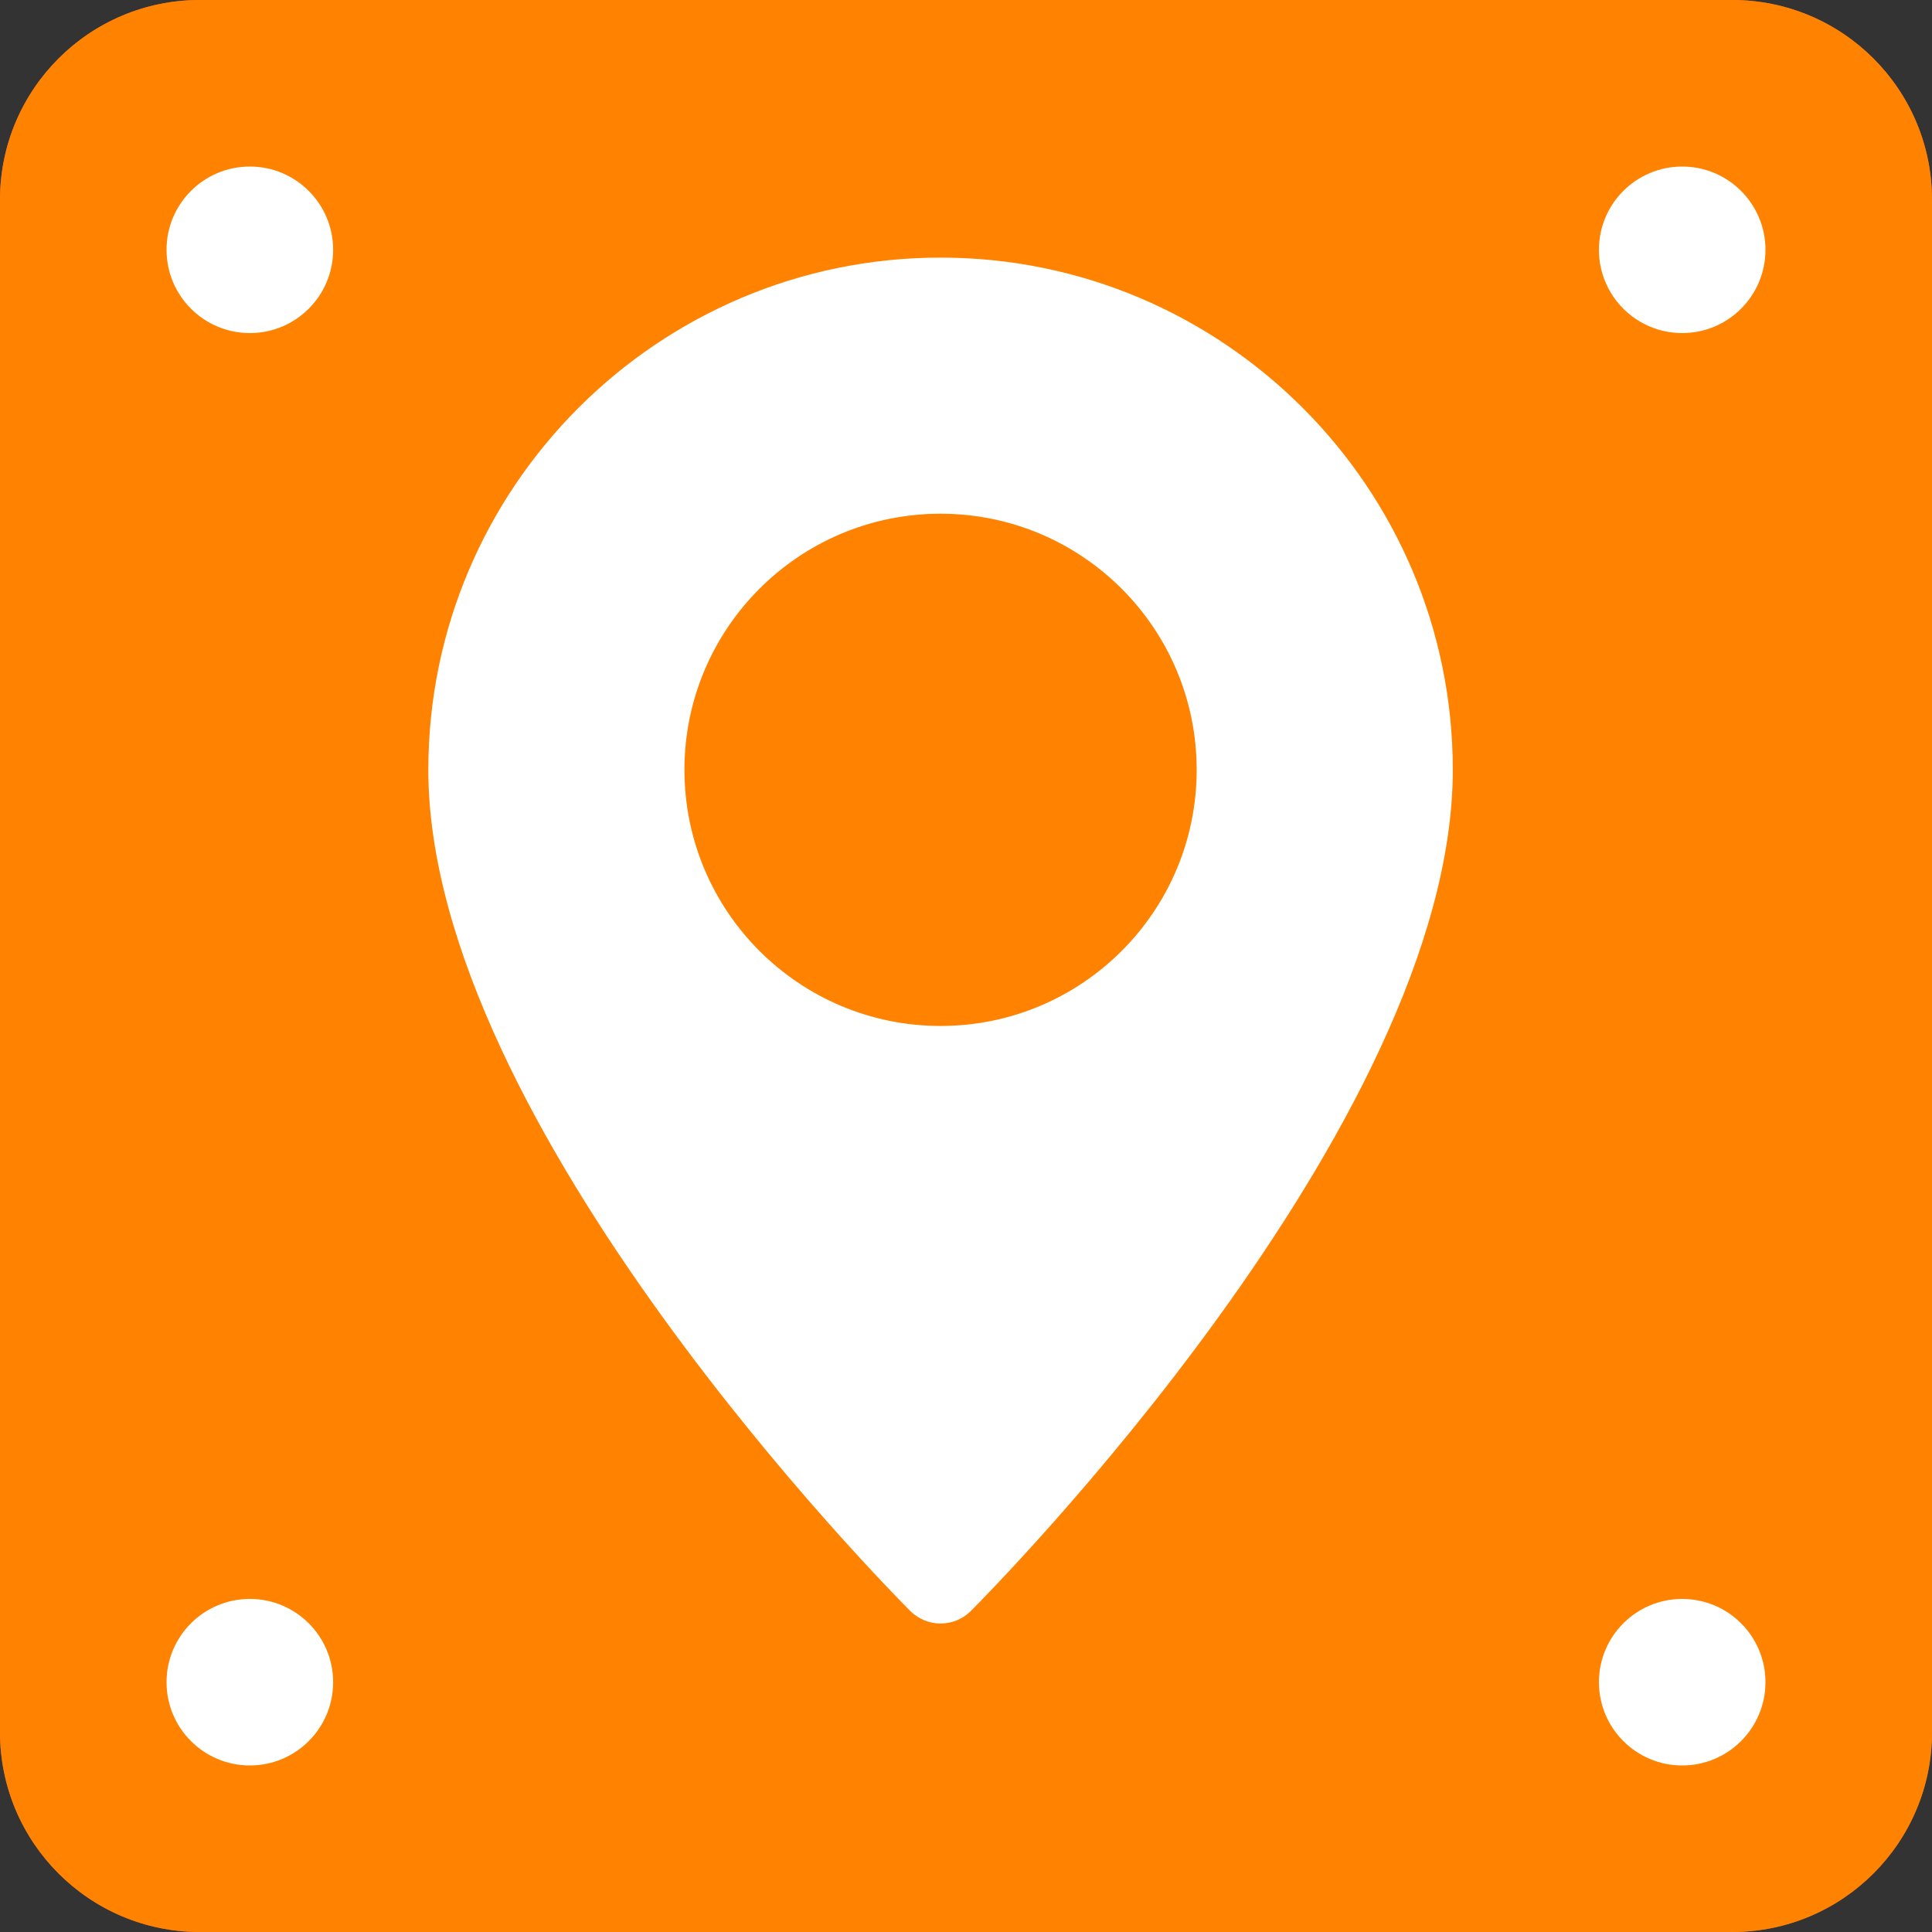
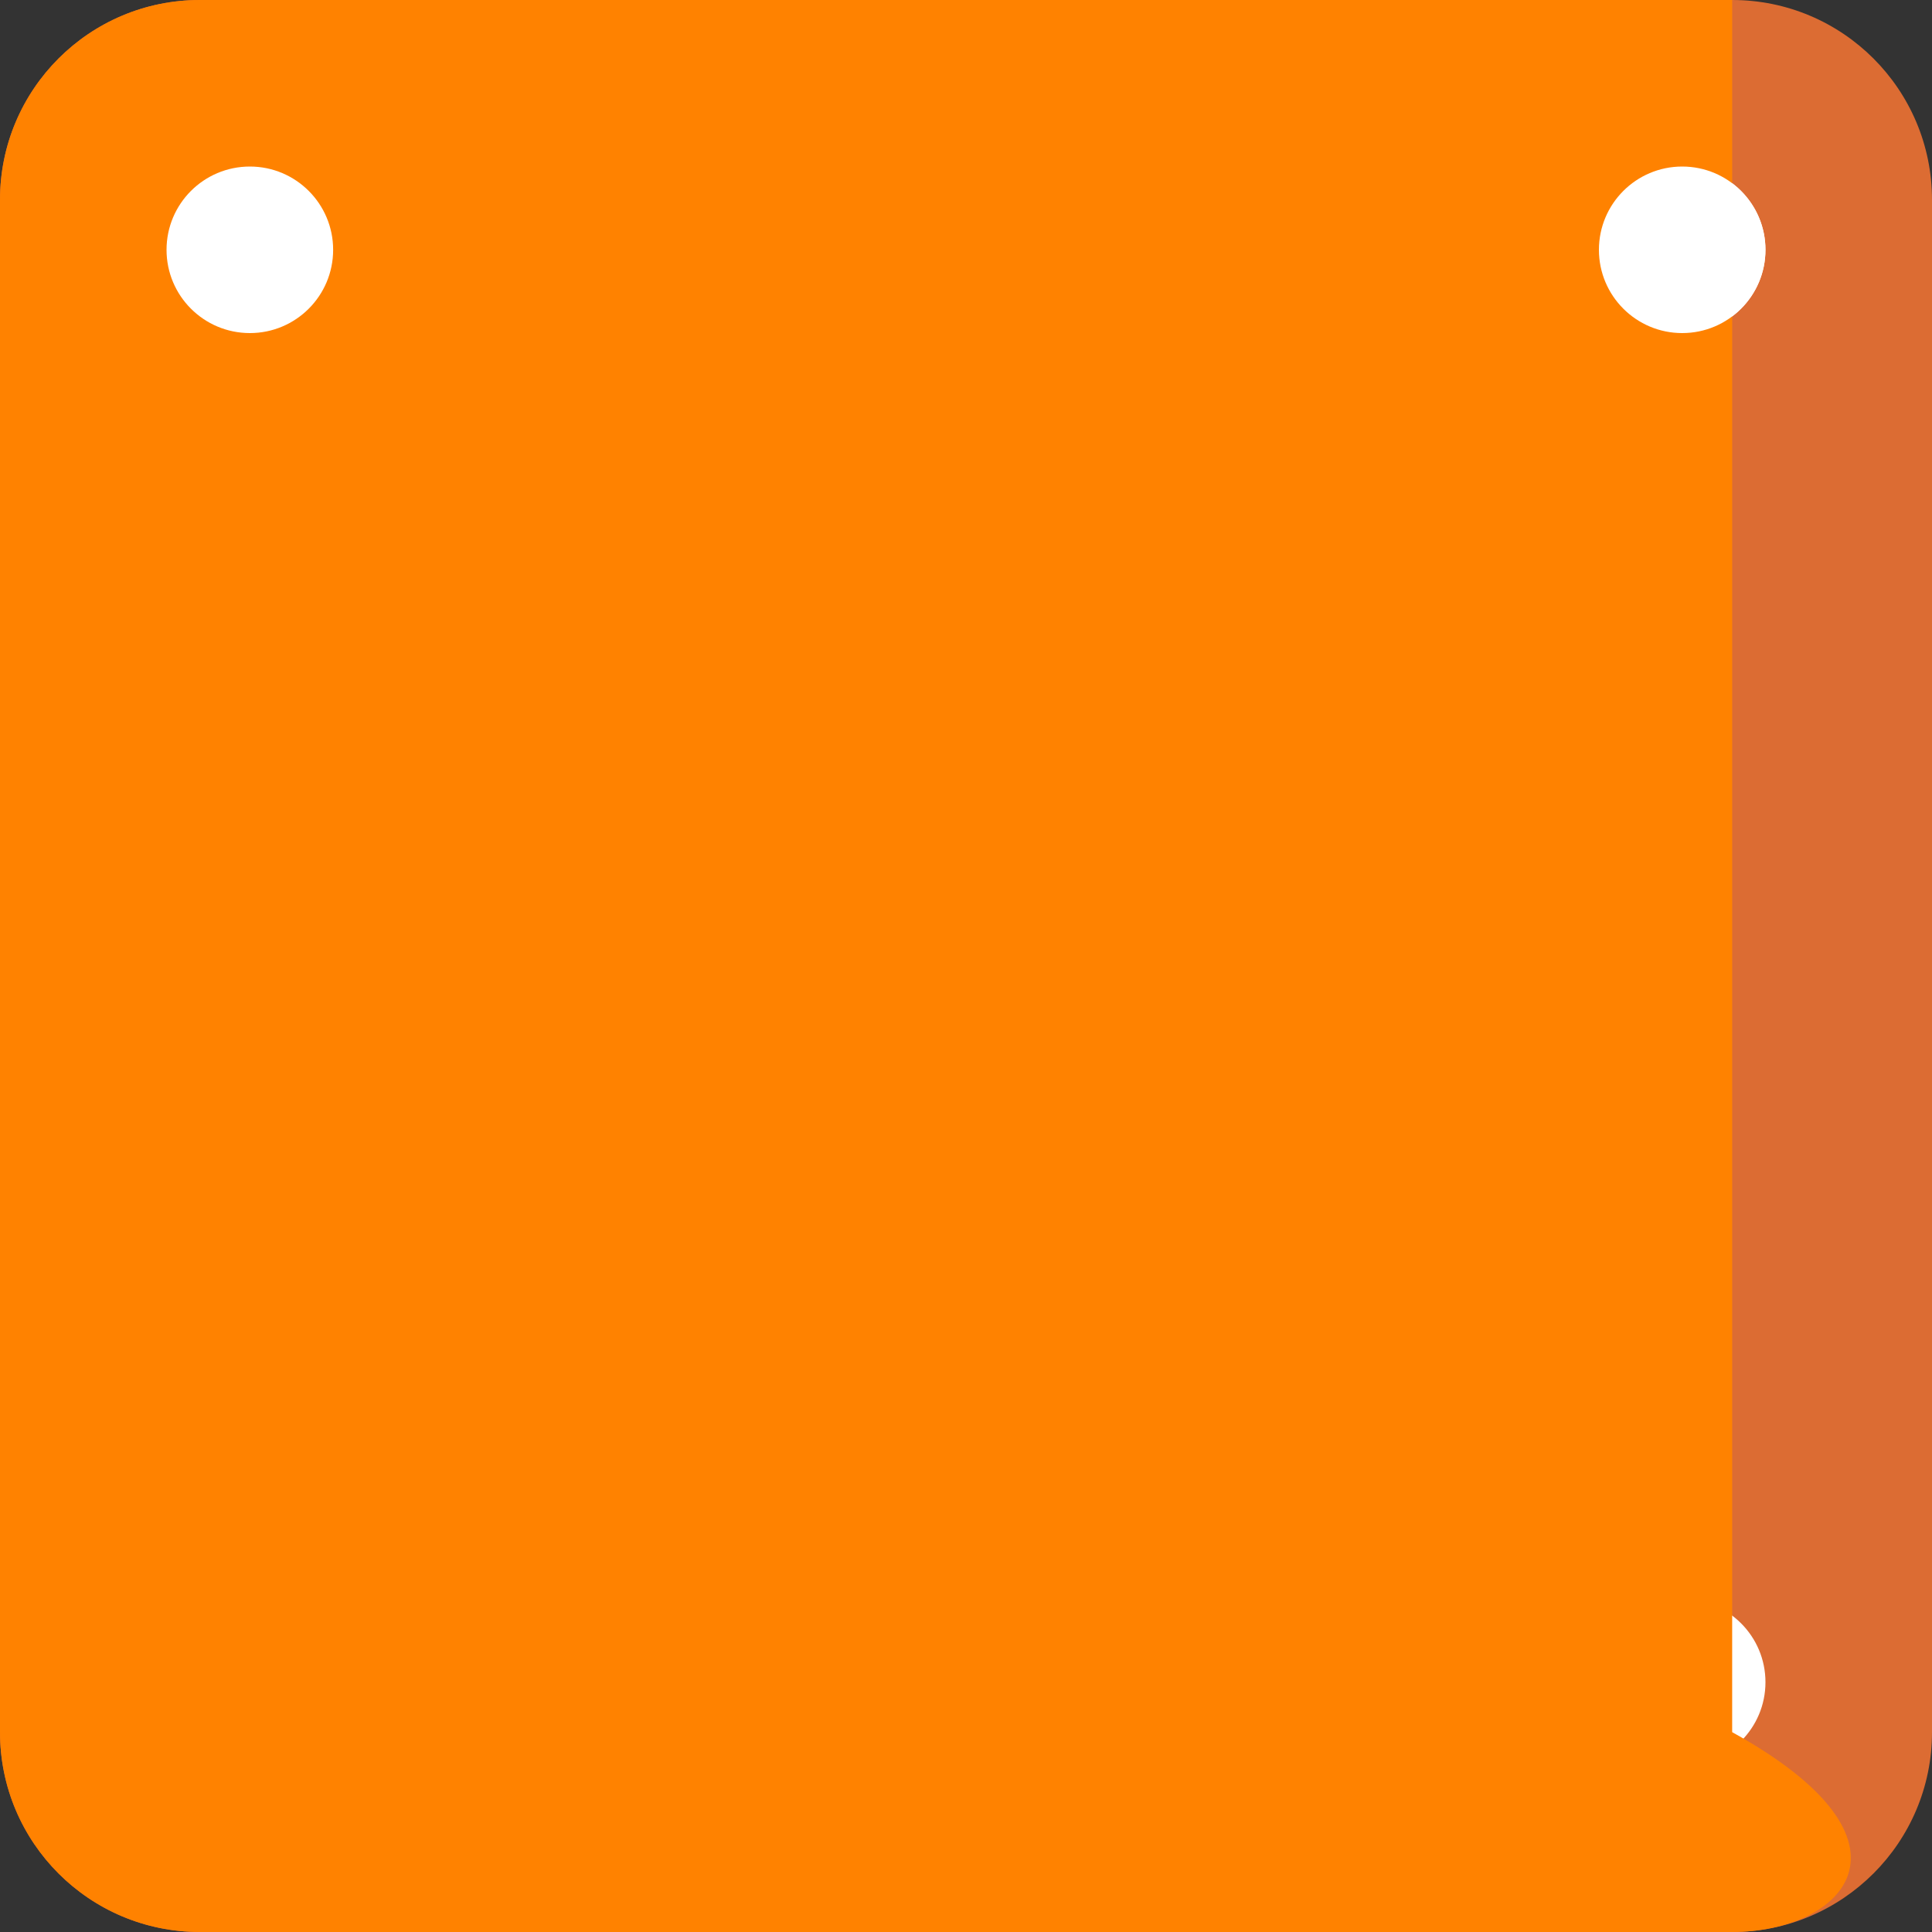
<svg xmlns="http://www.w3.org/2000/svg" width="30" height="30" viewBox="0 0 30 30" fill="none">
  <rect x="0" y="0" width="30" height="30" fill="#333333" stroke="none" />
  <path d="M3.103 0H26.897C28.611 0 30 1.389 30 3.103V26.897C30 28.611 28.611 30 26.896 30H3.103C1.389 30 0 28.611 0 26.896V3.103C0 1.389 1.389 0 3.103 0Z" fill="#DC6C33" />
  <path d="M3.88 5.172C4.594 5.172 5.173 4.593 5.173 3.879C5.173 3.165 4.594 2.586 3.88 2.586C3.165 2.586 2.586 3.165 2.586 3.879C2.586 4.593 3.165 5.172 3.88 5.172Z" fill="white" />
  <path d="M26.121 5.172C26.835 5.172 27.414 4.593 27.414 3.879C27.414 3.165 26.835 2.586 26.121 2.586C25.407 2.586 24.828 3.165 24.828 3.879C24.828 4.593 25.407 5.172 26.121 5.172Z" fill="white" />
  <path d="M3.88 27.414C4.594 27.414 5.173 26.835 5.173 26.121C5.173 25.407 4.594 24.828 3.88 24.828C3.165 24.828 2.586 25.407 2.586 26.121C2.586 26.835 3.165 27.414 3.88 27.414Z" fill="white" />
  <path d="M26.121 27.414C26.835 27.414 27.414 26.835 27.414 26.121C27.414 25.407 26.835 24.828 26.121 24.828C25.407 24.828 24.828 25.407 24.828 26.121C24.828 26.835 25.407 27.414 26.121 27.414Z" fill="white" />
  <path d="M11.994 19.137H17.069C17.64 19.137 18.104 18.674 18.104 18.103V16.462C18.104 16.188 18.213 15.925 18.407 15.731L18.835 15.302C19.029 15.108 19.292 14.999 19.567 14.999H21.296C21.57 14.999 21.833 14.89 22.027 14.696L24.008 12.716C24.201 12.522 24.311 12.259 24.311 11.985V7.669C24.311 7.395 24.201 7.132 24.008 6.938L22.027 4.957C21.833 4.763 21.57 4.654 21.296 4.654H9.222C8.947 4.654 8.684 4.763 8.49 4.957L6.51 6.938C6.316 7.132 6.207 7.395 6.207 7.669V10.861C6.207 11.432 6.67 11.896 7.242 11.896H9.31C9.882 11.896 10.345 11.432 10.345 10.861V9.738C10.345 9.464 10.454 9.2 10.648 9.006L11.076 8.578C11.27 8.384 11.534 8.275 11.808 8.275H18.192C18.467 8.275 18.73 8.384 18.924 8.578L19.352 9.006C19.546 9.2 19.655 9.464 19.655 9.738V11.378C19.655 11.95 19.192 12.413 18.621 12.413H15.946C15.671 12.413 15.408 12.522 15.214 12.716L12.2 15.731C12.006 15.925 11.897 16.188 11.897 16.462V19.137" fill="white" />
  <path d="M12.931 21.725H17.069C17.64 21.725 18.103 22.188 18.103 22.759V24.828C18.103 25.399 17.64 25.863 17.069 25.863H12.931C12.36 25.863 11.896 25.399 11.896 24.828V22.759C11.896 22.188 12.36 21.725 12.931 21.725Z" fill="white" />
-   <path d="M3.103 0H26.897C28.611 0 30 1.389 30 3.103V26.897C30 28.611 28.611 30 26.896 30H3.103C1.389 30 0 28.611 0 26.896V3.103C0 1.389 1.389 0 3.103 0Z" fill="#FF8200" />
+   <path d="M3.103 0H26.897V26.897C30 28.611 28.611 30 26.896 30H3.103C1.389 30 0 28.611 0 26.896V3.103C0 1.389 1.389 0 3.103 0Z" fill="#FF8200" />
  <path d="M3.88 5.172C4.594 5.172 5.173 4.593 5.173 3.879C5.173 3.165 4.594 2.586 3.88 2.586C3.165 2.586 2.586 3.165 2.586 3.879C2.586 4.593 3.165 5.172 3.88 5.172Z" fill="white" />
  <path d="M26.121 5.172C26.835 5.172 27.414 4.593 27.414 3.879C27.414 3.165 26.835 2.586 26.121 2.586C25.407 2.586 24.828 3.165 24.828 3.879C24.828 4.593 25.407 5.172 26.121 5.172Z" fill="white" />
-   <path d="M3.88 27.414C4.594 27.414 5.173 26.835 5.173 26.121C5.173 25.407 4.594 24.828 3.88 24.828C3.165 24.828 2.586 25.407 2.586 26.121C2.586 26.835 3.165 27.414 3.88 27.414Z" fill="white" />
-   <path d="M26.121 27.414C26.835 27.414 27.414 26.835 27.414 26.121C27.414 25.407 26.835 24.828 26.121 24.828C25.407 24.828 24.828 25.407 24.828 26.121C24.828 26.835 25.407 27.414 26.121 27.414Z" fill="white" />
  <g clip-path="url(#clip0_15730_793)">
-     <path d="M14.605 4C18.992 4 22.559 7.568 22.559 11.954C22.558 17.467 15.379 24.71 15.074 25.017C14.944 25.145 14.775 25.21 14.605 25.21C14.436 25.21 14.266 25.145 14.136 25.017C13.831 24.71 6.652 17.467 6.651 11.954C6.651 7.568 10.219 4 14.605 4ZM14.605 7.977C12.409 7.977 10.628 9.758 10.628 11.954C10.628 14.15 12.409 15.931 14.605 15.931C16.802 15.931 18.582 14.15 18.582 11.954C18.582 9.758 16.802 7.977 14.605 7.977Z" fill="white" />
-   </g>
+     </g>
  <defs>
    <clipPath id="clip0_15730_793">
-       <rect width="21.21" height="21.21" fill="white" transform="translate(4 4)" />
-     </clipPath>
+       </clipPath>
  </defs>
</svg>